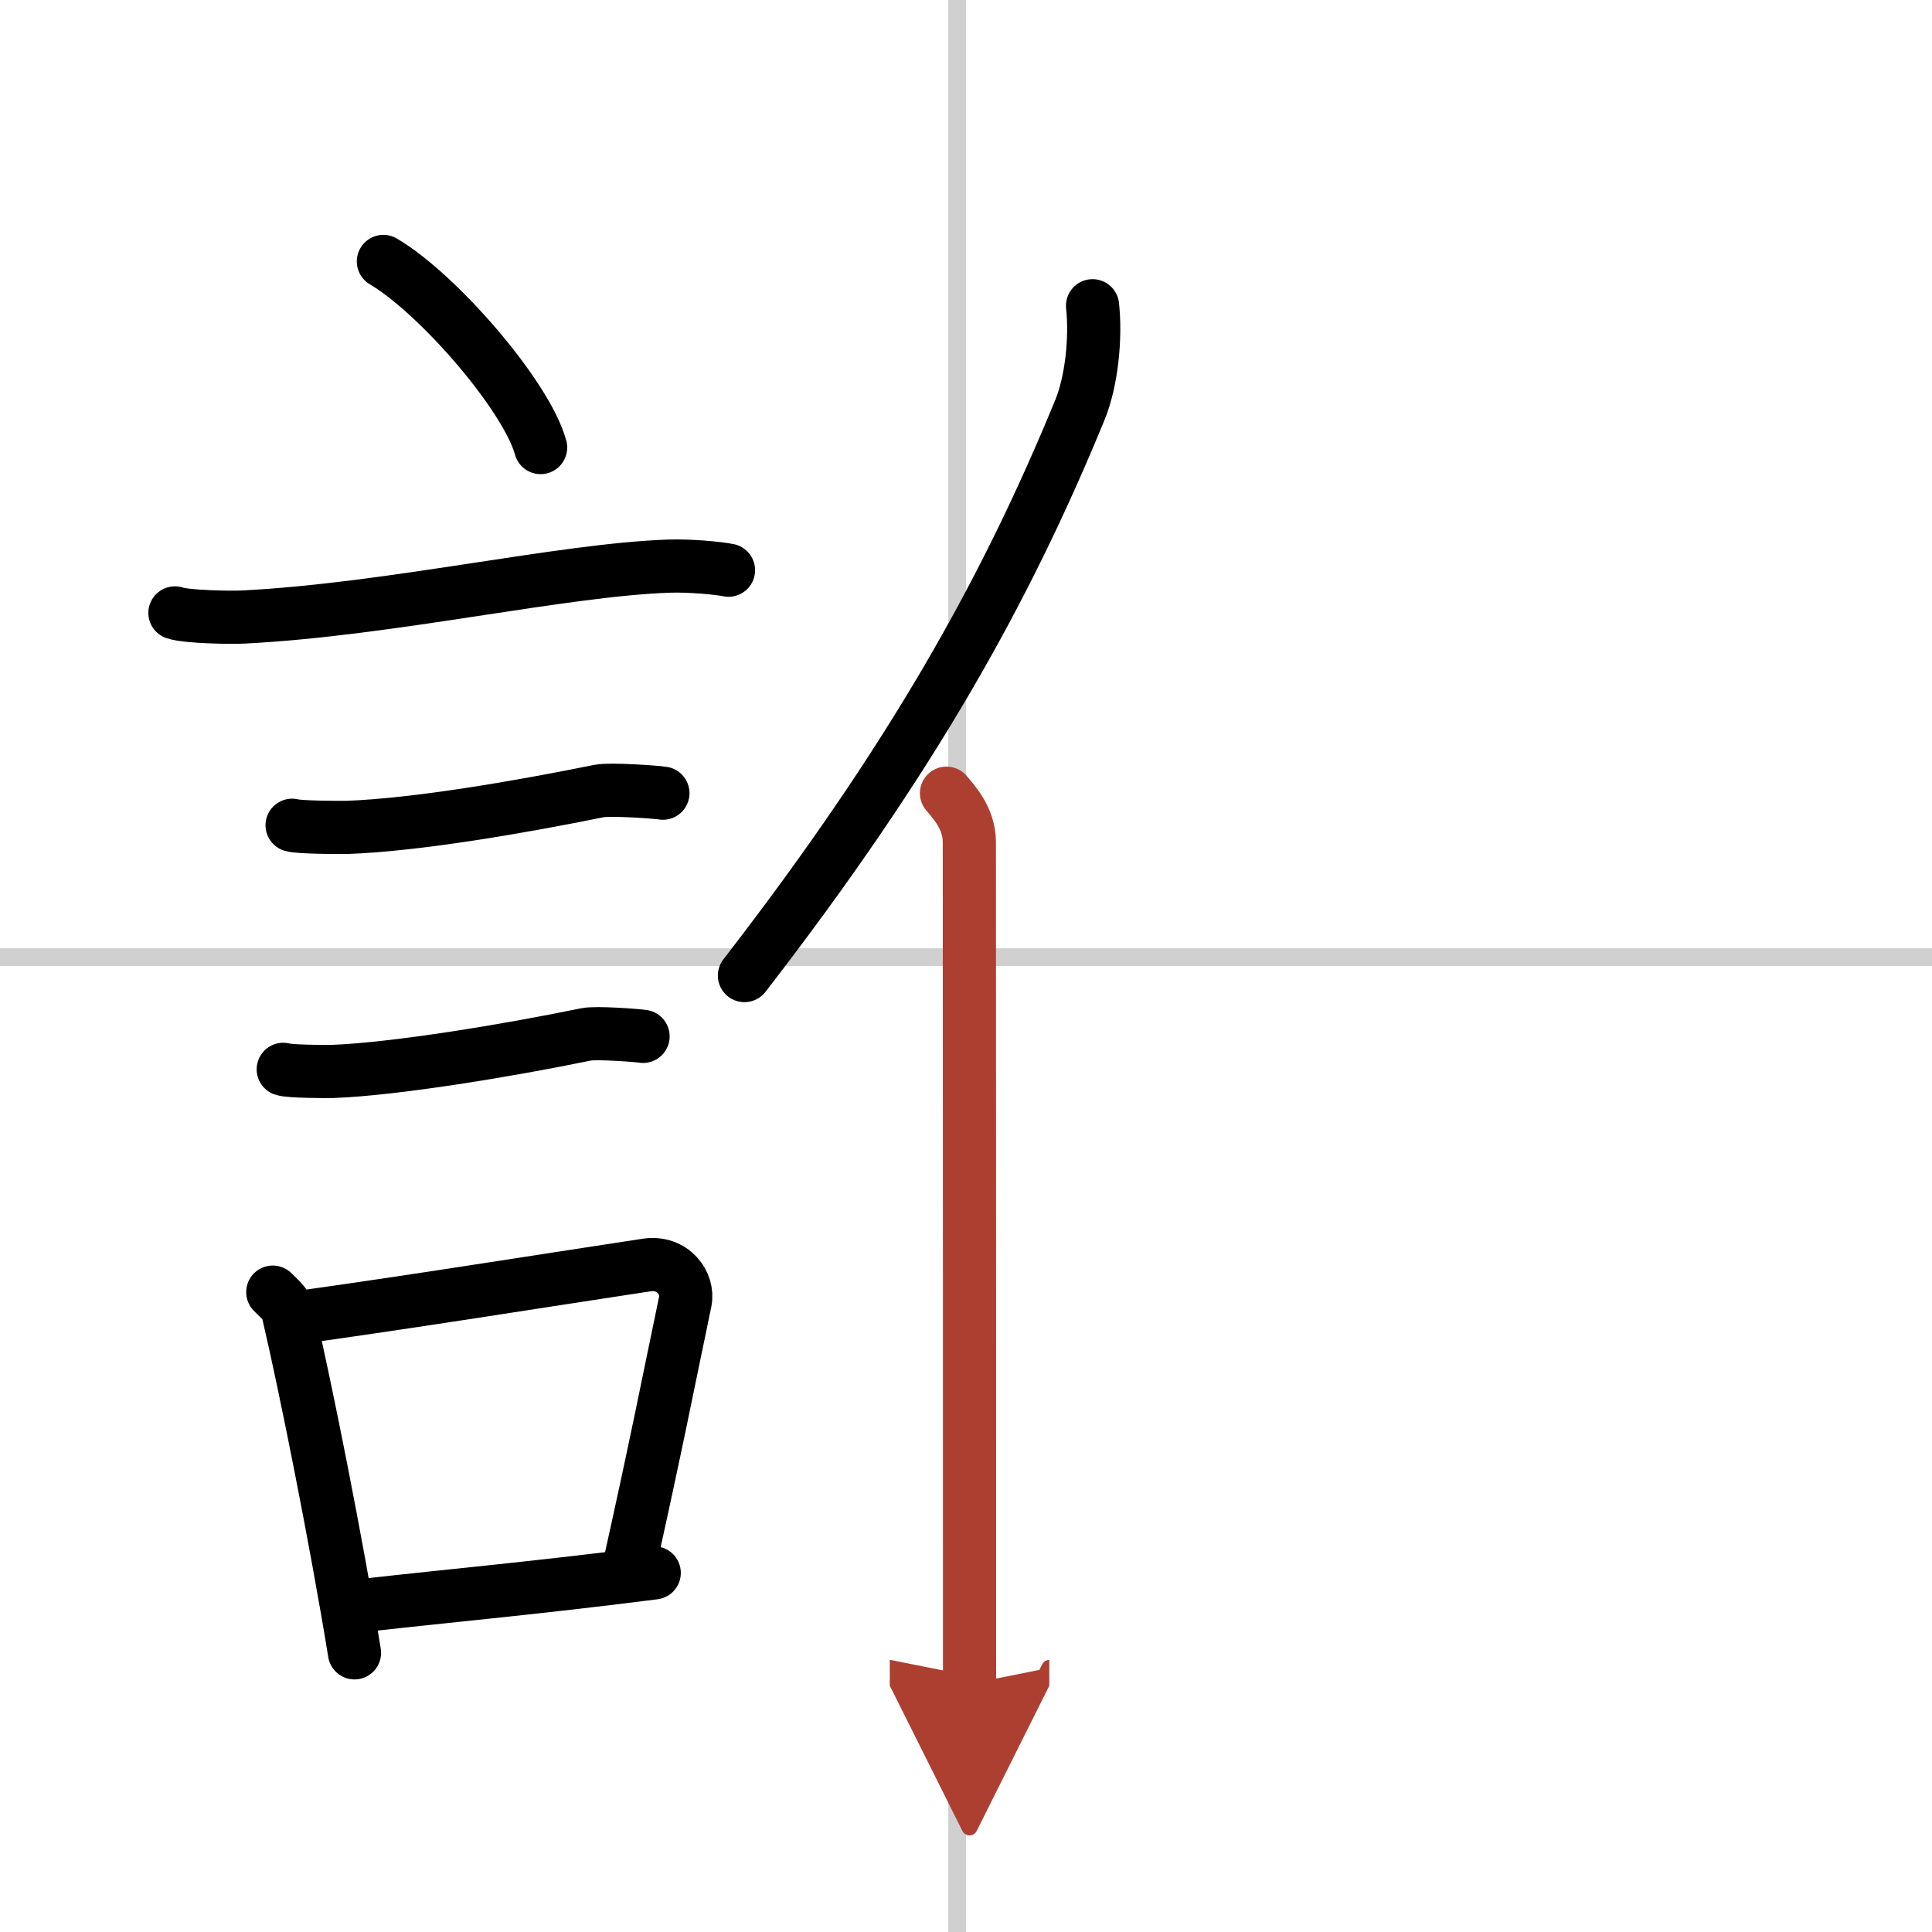
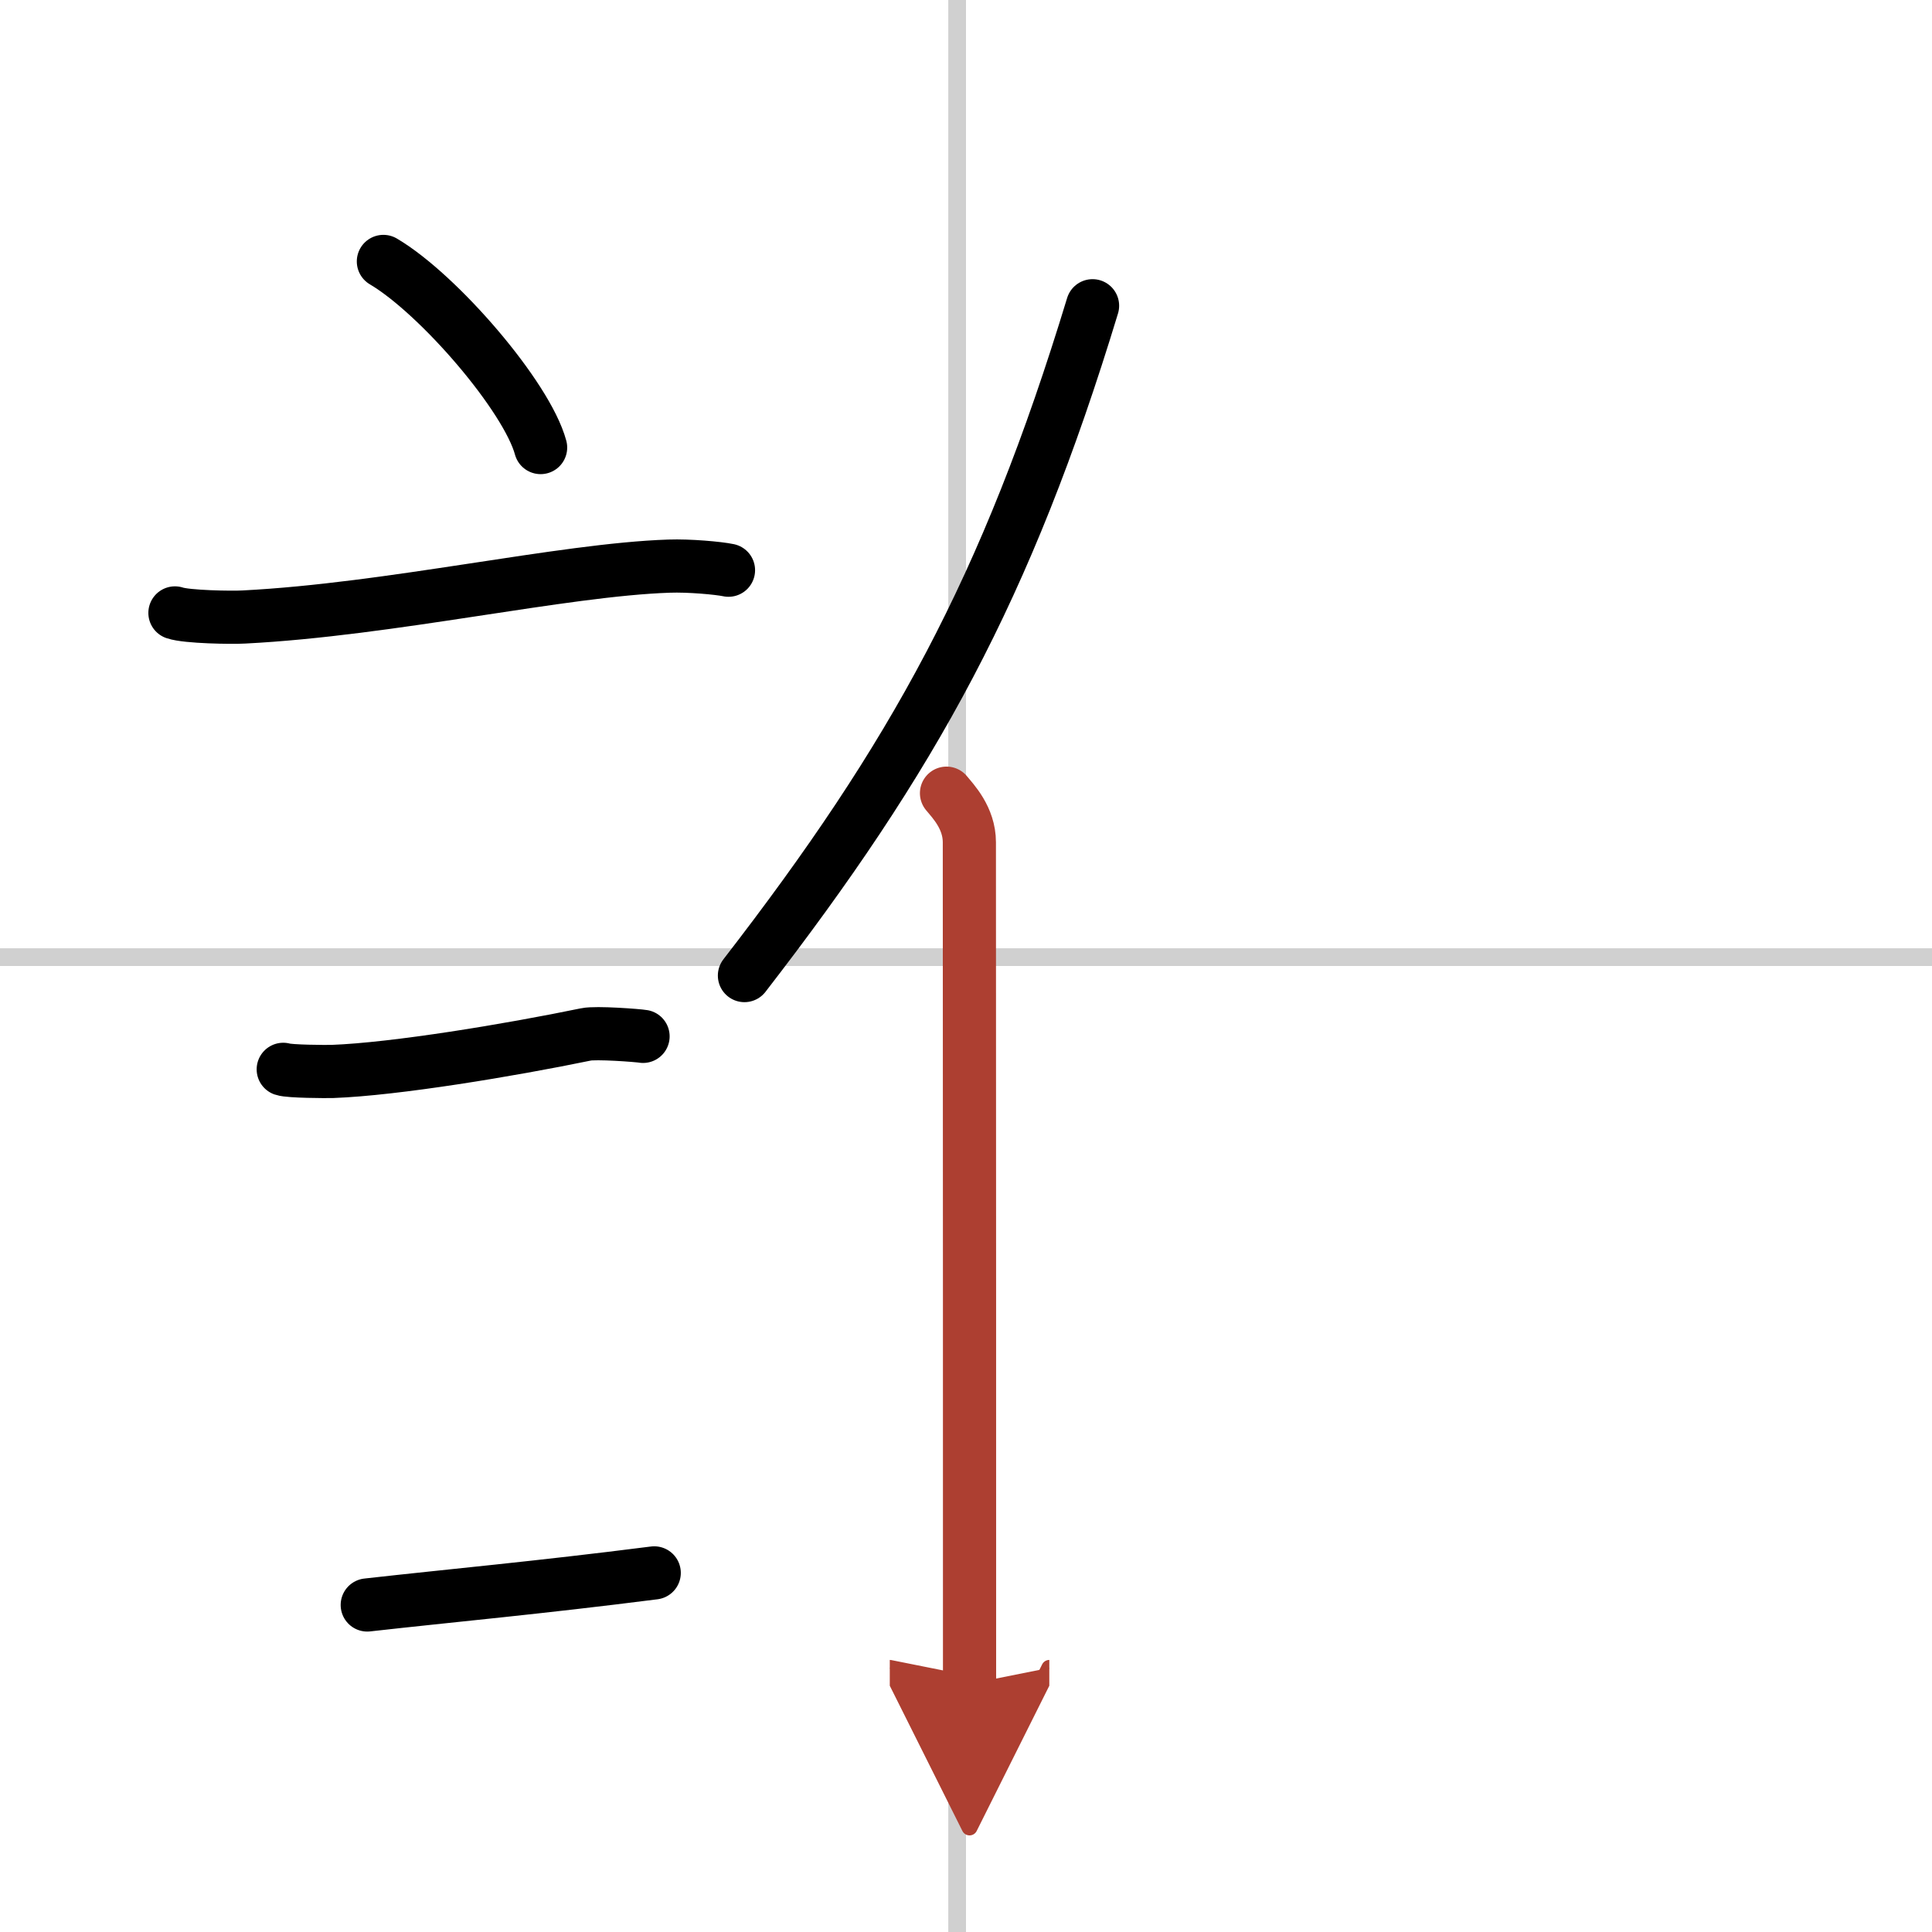
<svg xmlns="http://www.w3.org/2000/svg" width="400" height="400" viewBox="0 0 109 109">
  <defs>
    <marker id="a" markerWidth="4" orient="auto" refX="1" refY="5" viewBox="0 0 10 10">
      <polyline points="0 0 10 5 0 10 1 5" fill="#ad3f31" stroke="#ad3f31" />
    </marker>
  </defs>
  <g fill="none" stroke="#000" stroke-linecap="round" stroke-linejoin="round" stroke-width="3">
    <rect width="100%" height="100%" fill="#fff" stroke="#fff" />
    <line x1="54" x2="54" y2="109" stroke="#d0d0d0" stroke-width="1" />
    <line x2="109" y1="54" y2="54" stroke="#d0d0d0" stroke-width="1" />
    <path d="m21.63 14.75c3.13 1.85 8.09 7.62 8.87 10.5" />
    <path d="m9.87 34.58c0.67 0.23 3.22 0.27 3.89 0.23 8.26-0.42 17.98-2.67 23.99-2.87 1.12-0.04 2.79 0.11 3.35 0.23" />
-     <path d="m16.48 46.56c0.38 0.12 2.71 0.13 3.1 0.12 3.97-0.14 9.92-1.18 14.21-2.05 0.62-0.13 3.29 0.06 3.61 0.12" />
    <path d="m15.98 60.33c0.34 0.12 2.42 0.13 2.77 0.12 3.55-0.13 10-1.2 14.31-2.09 0.56-0.12 2.94 0.06 3.22 0.11" />
-     <path d="M15.39,72.9c0.35,0.36,0.75,0.65,0.86,1.13C17.24,78.24,19,87.08,20,93.25" />
-     <path d="m16.56 74.37c6.44-0.89 13.98-2.1 19.92-3 1.49-0.22 2.39 1.04 2.18 2.06-0.89 4.25-1.66 8.22-3.24 15.28" />
    <path d="m20.72 90.55c4.8-0.54 9.6-0.97 16.19-1.81" />
-     <path d="M61.64,17.25c0.2,1.85-0.06,4.28-0.71,5.87C56.78,33.23,51.52,42.73,42,55.04" />
+     <path d="M61.64,17.25C56.78,33.23,51.52,42.73,42,55.04" />
    <path d="M53.4,44.75c0.36,0.44,1.29,1.39,1.29,2.77C54.7,61.5,54.7,86,54.7,95" marker-end="url(#a)" stroke="#ad3f31" />
  </g>
</svg>